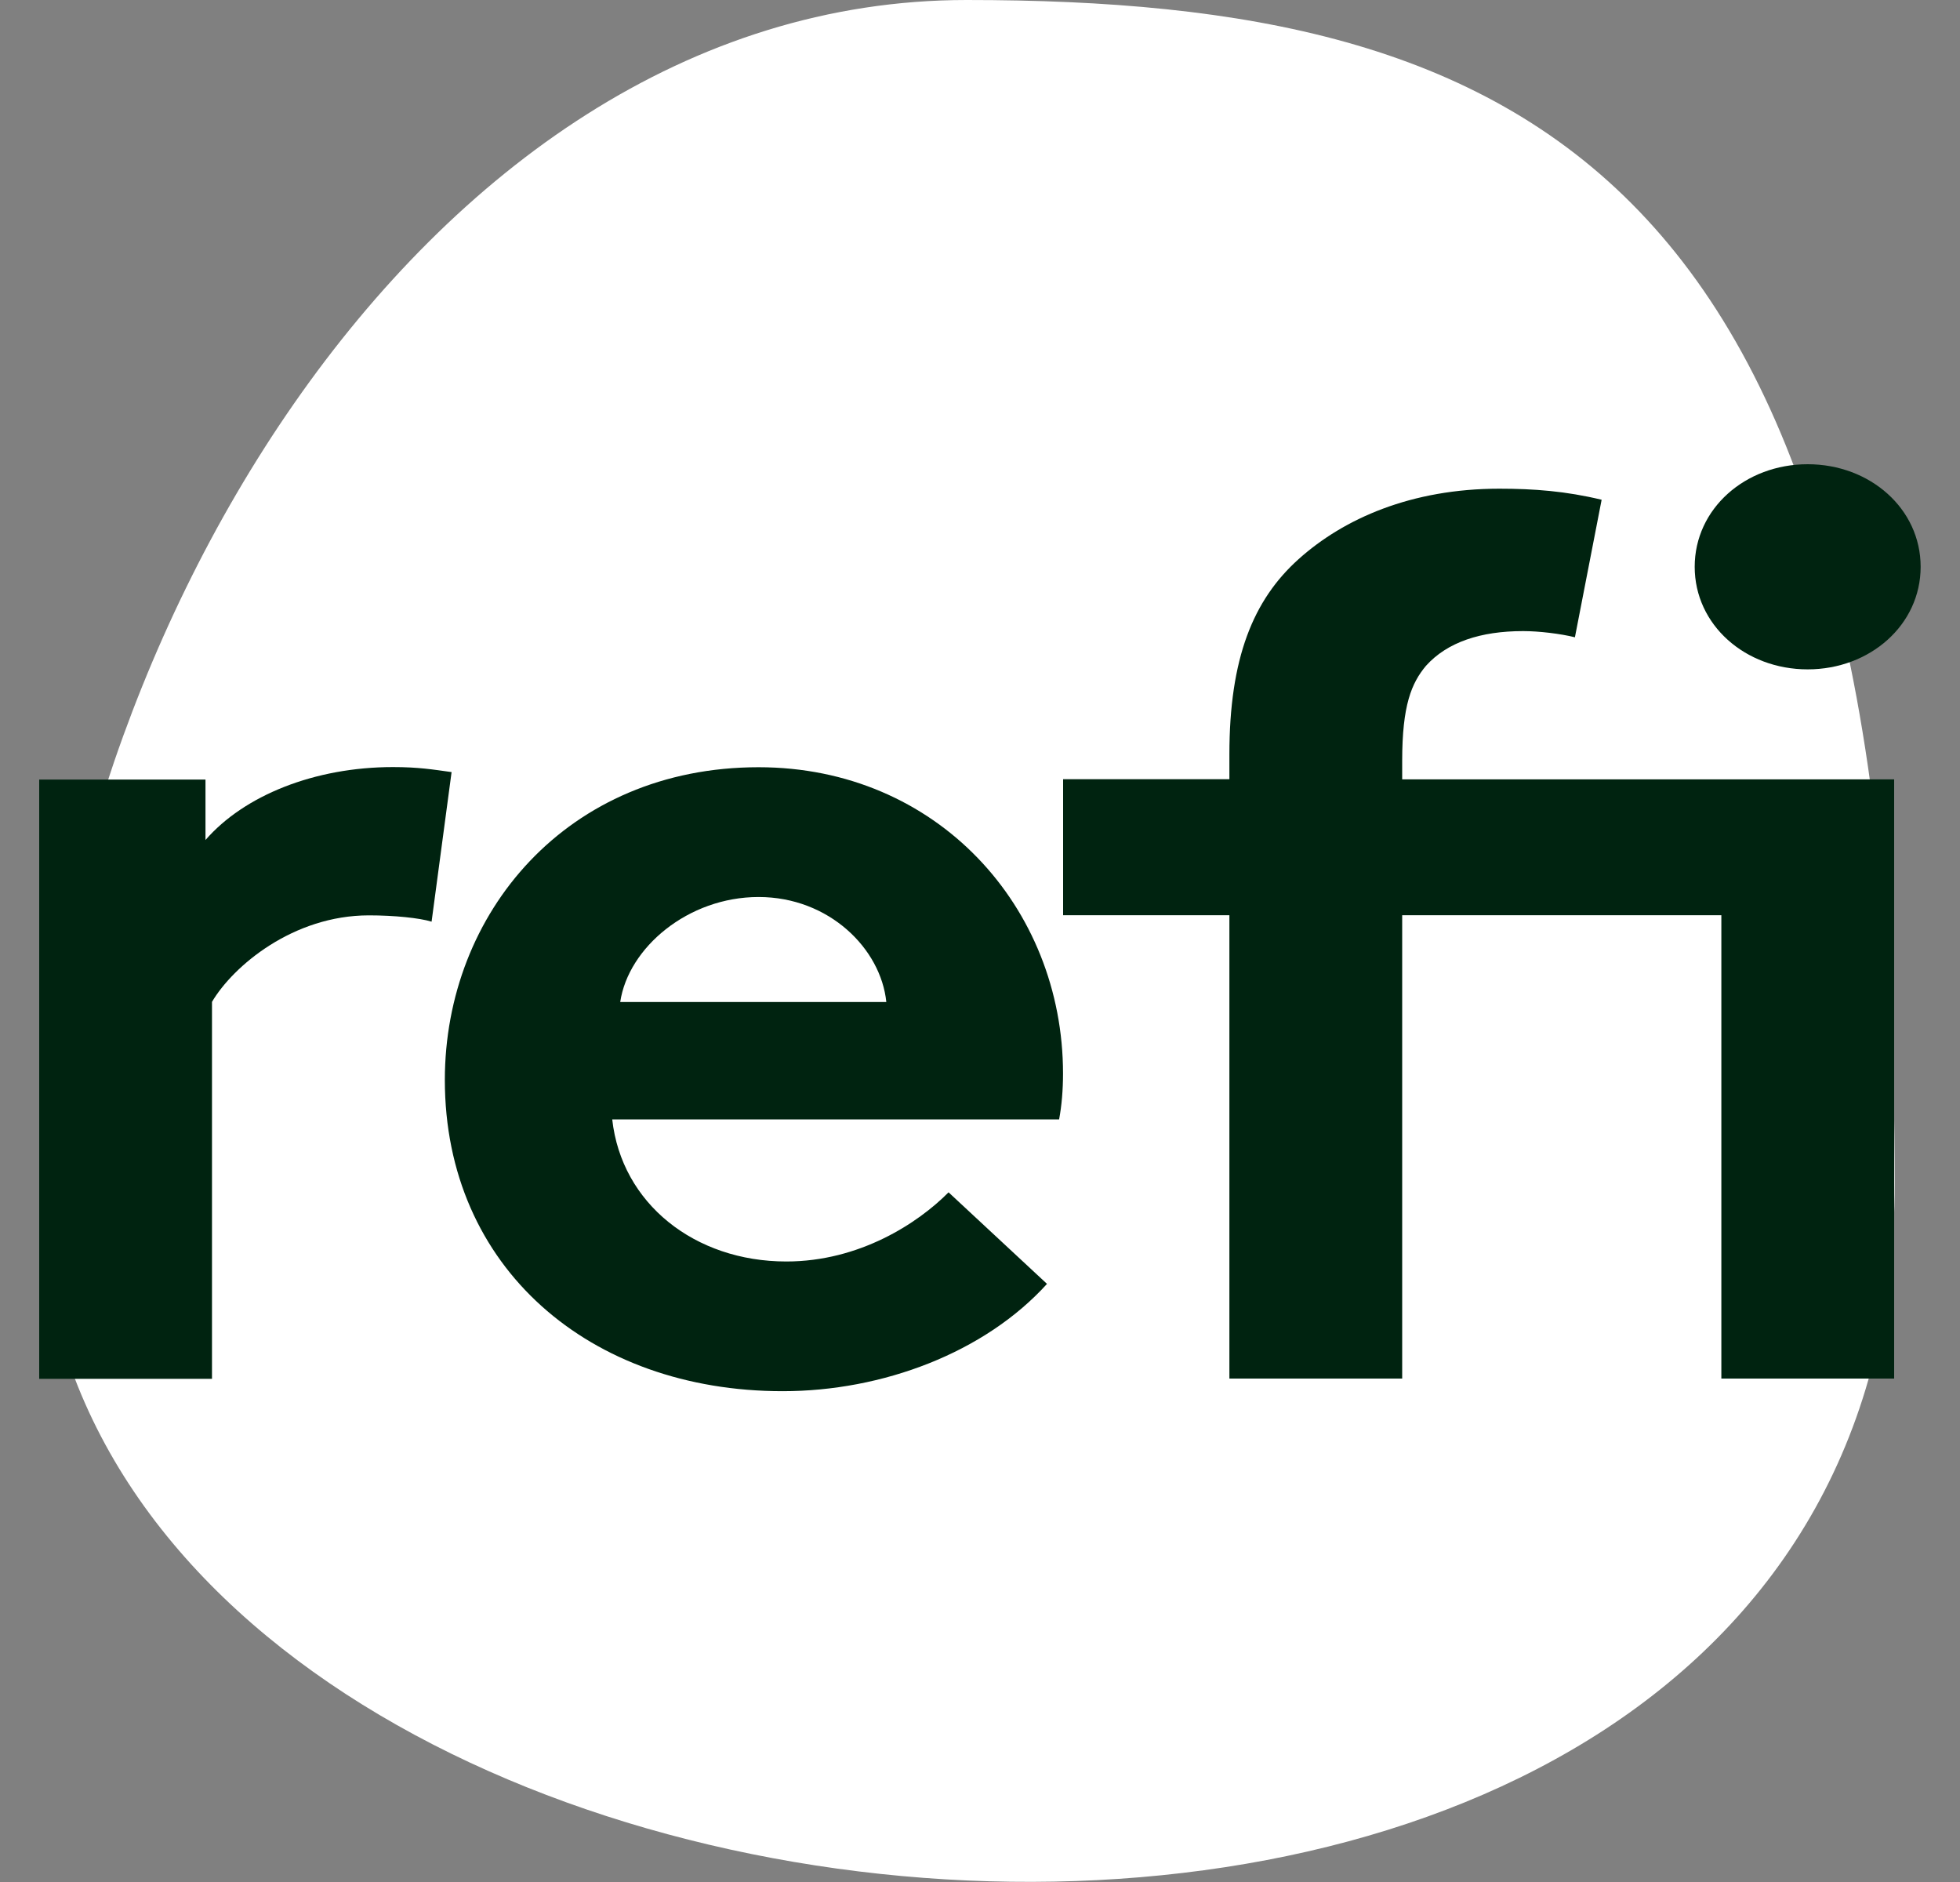
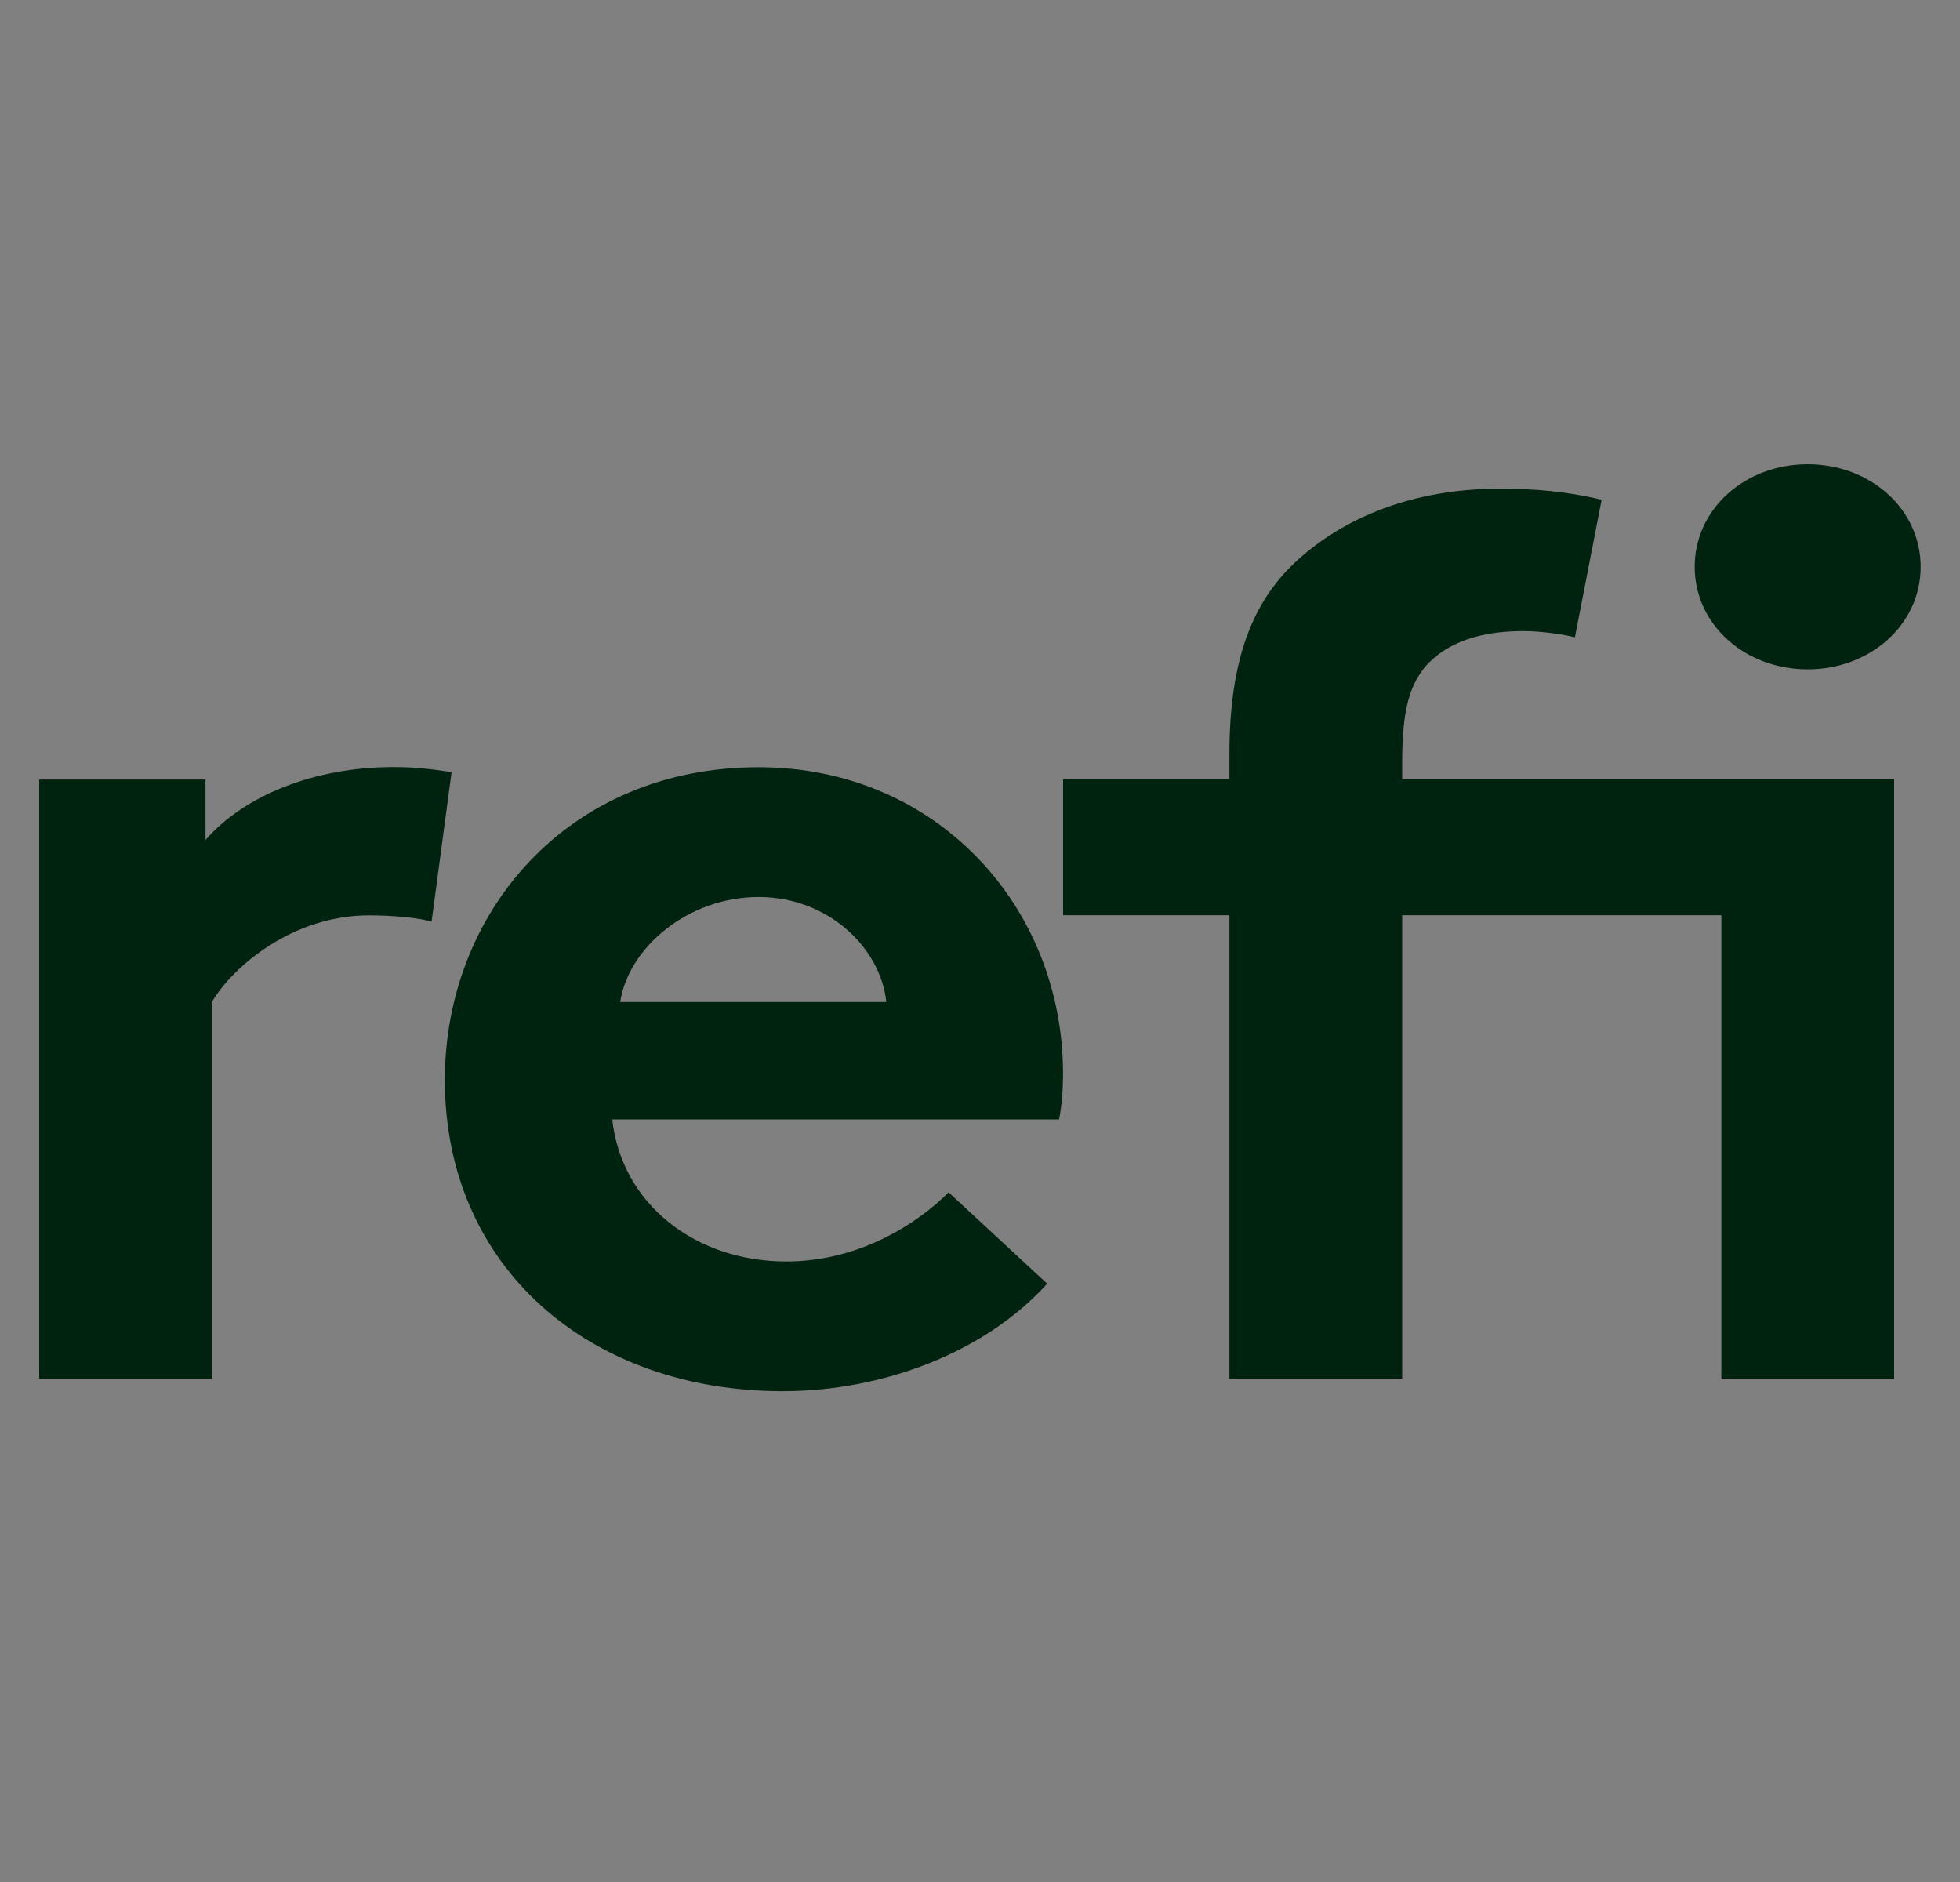
<svg xmlns="http://www.w3.org/2000/svg" width="25" height="24" viewBox="0 0 25 24">
  <rect x="0" y="0" width="25" height="24" fill="#808080" stroke="none" />
  <g id="VECTOR" clip-path="url(#clip0_1087_4187)">
-     <path id="Vector" d="M24.167 15.084C24.16 2.156 19.428 0 12.33 0C5.232 0 0.5 8.68 0.5 15.097C0.5 25.882 24.174 28.007 24.167 15.082V15.084Z" fill="white" />
    <path id="Vector_2" d="M5.503 11.753C5.351 11.706 5.027 11.673 4.706 11.673C3.739 11.673 2.975 12.318 2.704 12.776V17.583H0.5V9.941H2.621V10.712C3.113 10.145 4.012 9.782 5.013 9.782C5.337 9.782 5.522 9.813 5.76 9.846L5.505 11.753H5.503Z" fill="#002310" />
-     <path id="Vector_3" d="M13.357 16.37C12.56 17.251 11.255 17.741 9.983 17.741C7.524 17.741 5.674 16.166 5.674 13.772C5.674 11.644 7.234 9.784 9.676 9.784C11.949 9.784 13.559 11.565 13.559 13.692C13.559 13.898 13.542 14.101 13.509 14.275H7.809C7.928 15.347 8.86 16.087 10.03 16.087C10.962 16.087 11.709 15.599 12.099 15.205L13.354 16.372L13.357 16.37ZM11.305 12.778C11.236 12.099 10.575 11.439 9.676 11.439C8.777 11.439 8.014 12.084 7.911 12.778H11.305Z" fill="#002310" />
+     <path id="Vector_3" d="M13.357 16.37C12.56 17.251 11.255 17.741 9.983 17.741C7.524 17.741 5.674 16.166 5.674 13.772C5.674 11.644 7.234 9.784 9.676 9.784C11.949 9.784 13.559 11.565 13.559 13.692C13.559 13.898 13.542 14.101 13.509 14.275H7.809C7.928 15.347 8.86 16.087 10.03 16.087C10.962 16.087 11.709 15.599 12.099 15.205L13.357 16.37ZM11.305 12.778C11.236 12.099 10.575 11.439 9.676 11.439C8.777 11.439 8.014 12.084 7.911 12.778H11.305Z" fill="#002310" />
    <path id="Vector_4" d="M20.089 8.127C19.904 8.081 19.63 8.048 19.428 8.048C18.886 8.048 18.46 8.189 18.189 8.49C18.004 8.711 17.885 8.993 17.885 9.702V9.939H24.16V17.58H21.956V11.671H17.885V17.58H15.681V11.671H13.56V9.937H15.681V9.621C15.681 8.392 15.985 7.65 16.563 7.131C17.141 6.612 18.004 6.232 19.124 6.232C19.564 6.232 19.973 6.263 20.429 6.373L20.089 8.123V8.127ZM23.057 5.92C23.853 5.92 24.498 6.488 24.498 7.228C24.498 7.968 23.853 8.536 23.057 8.536C22.26 8.536 21.616 7.968 21.616 7.228C21.616 6.488 22.26 5.92 23.057 5.92Z" fill="#002310" />
  </g>
  <defs>
    <clipPath id="clip0_1087_4187">
      <rect width="24" height="24" fill="white" transform="translate(0.5)" />
    </clipPath>
  </defs>
</svg>